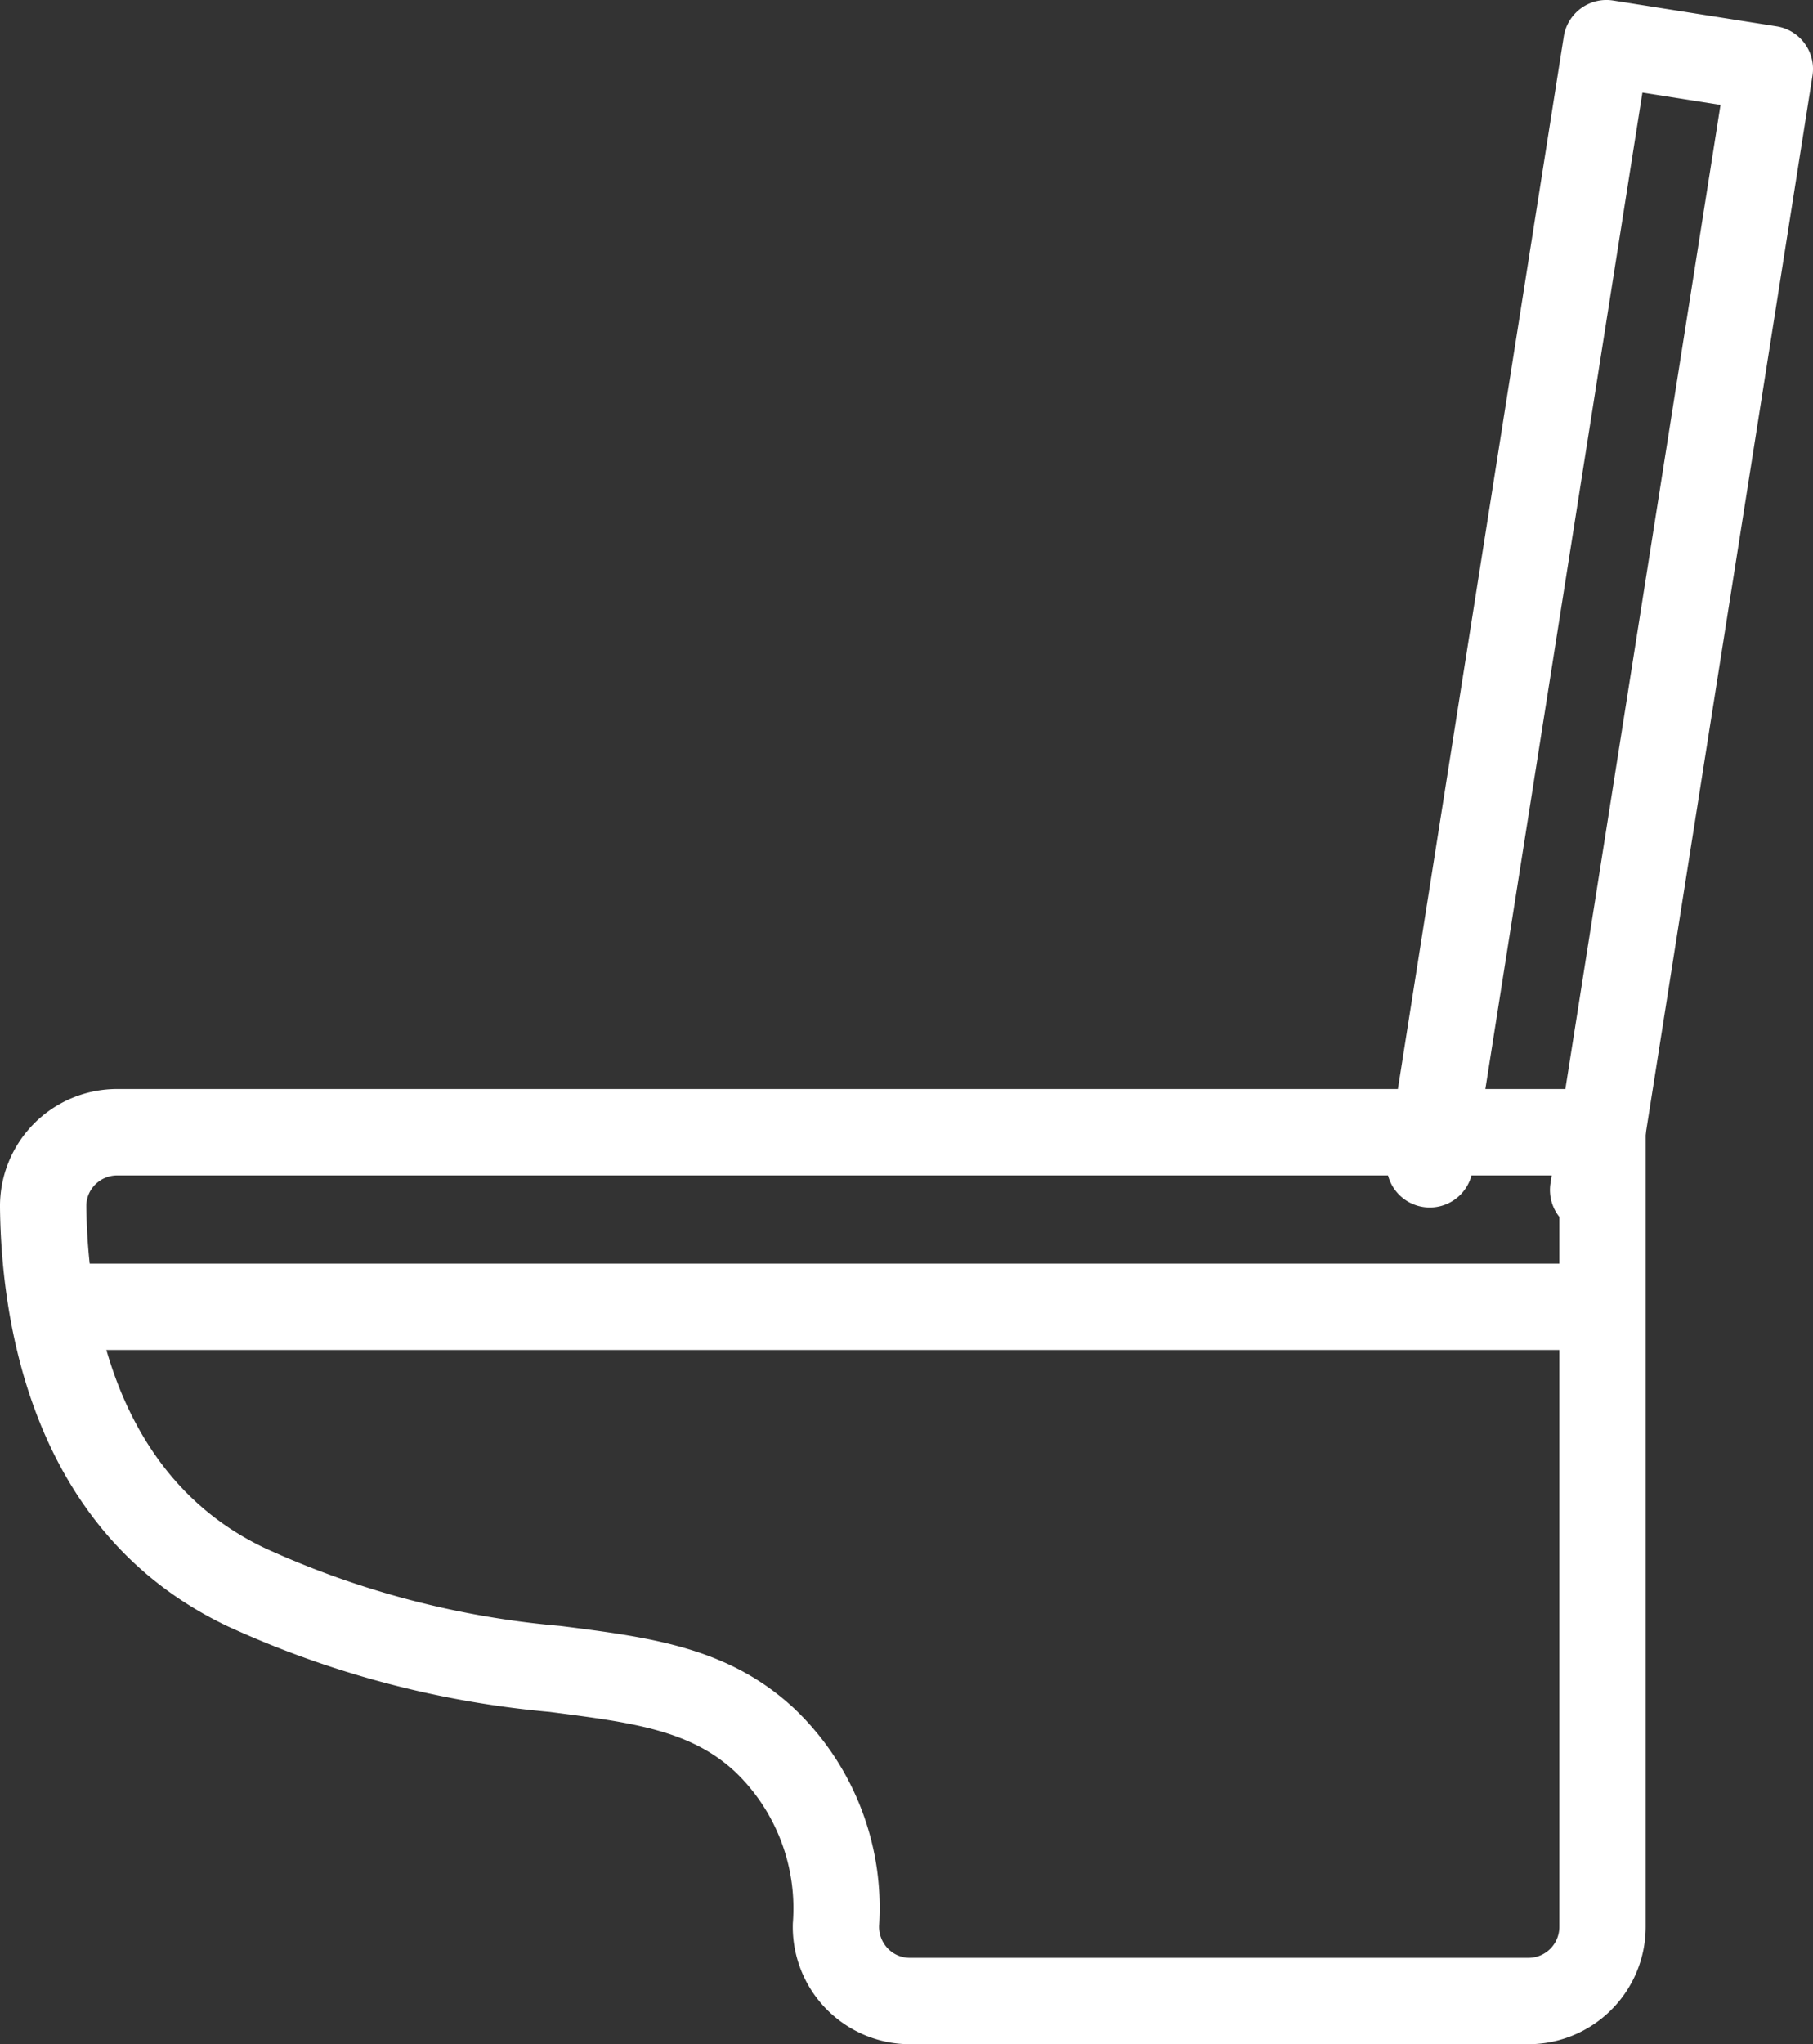
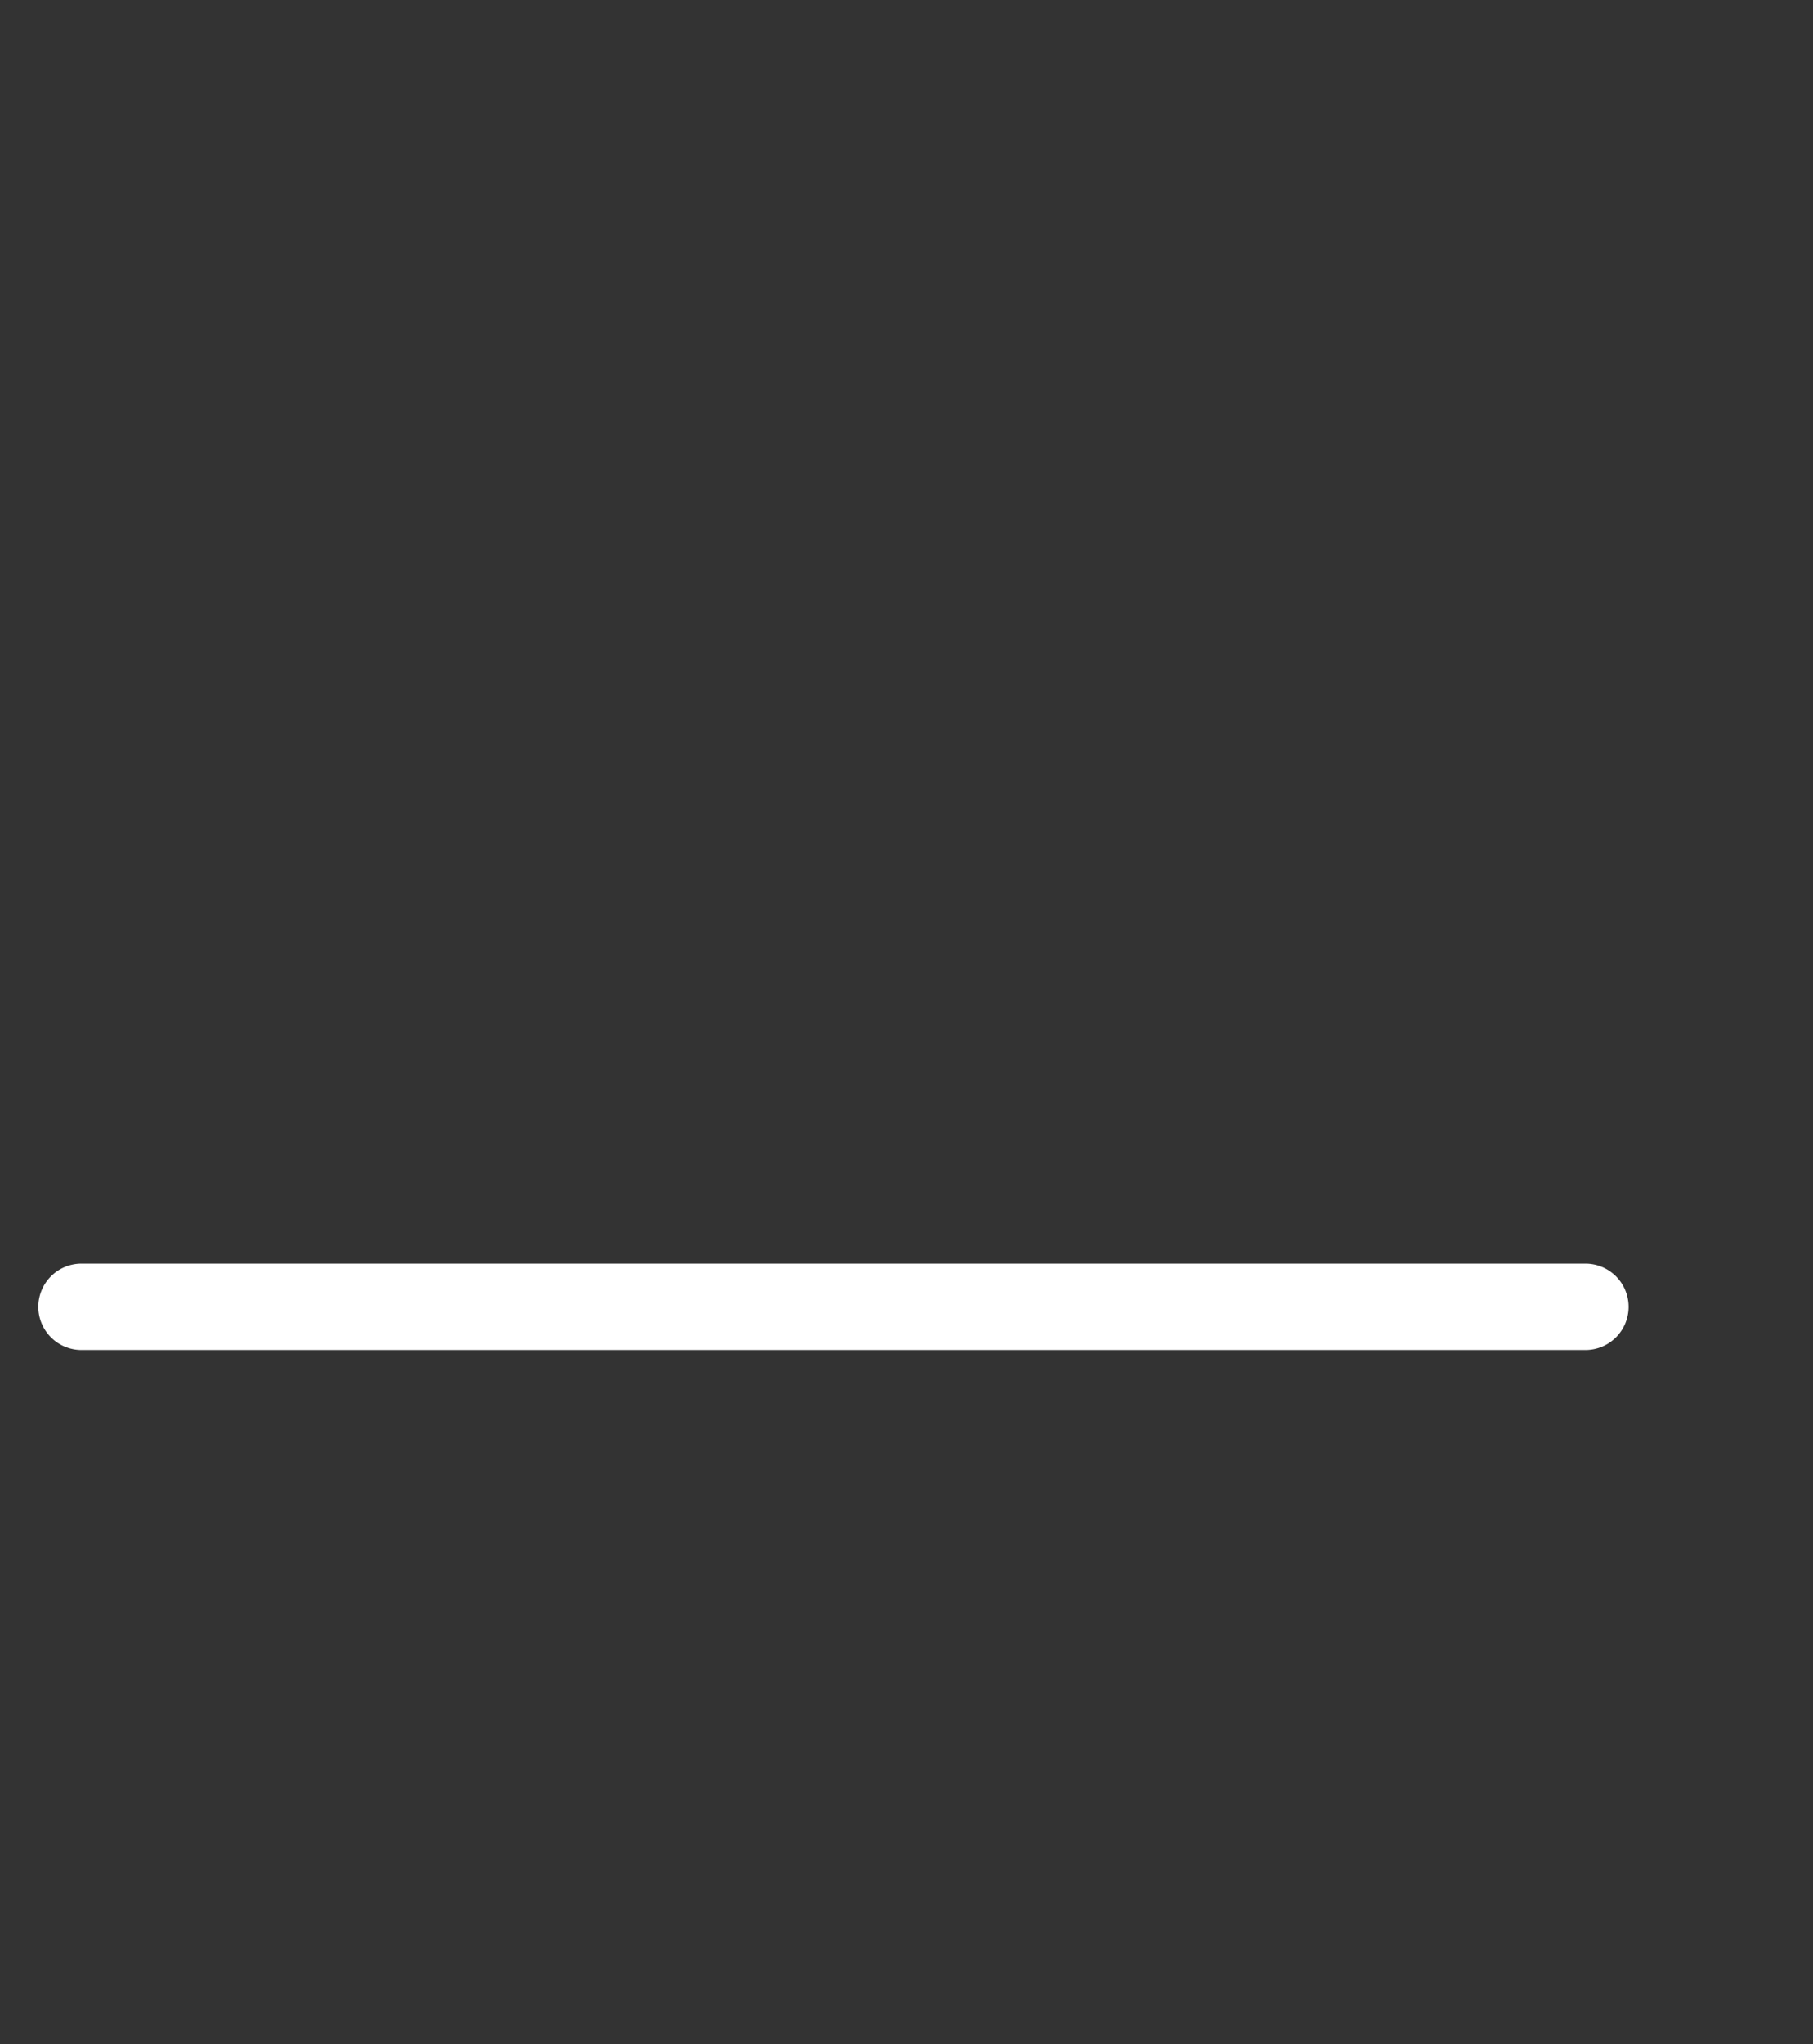
<svg xmlns="http://www.w3.org/2000/svg" width="31.5" height="35.5" viewBox="0 0 31.5 35.5">
  <rect x="0" y="0" width="31.5" height="35.5" fill="#333333" stroke="none" />
  <g transform="translate(0 0)">
-     <path d="M2.037,19.6H27.843a.75.75,0,0,1,.75.75v13.8a2.039,2.039,0,0,1-2.037,2.037H15.81a2.038,2.038,0,0,1-2.035-2.1,3.281,3.281,0,0,0-.988-2.617C12,30.726,10.97,30.6,9.55,30.416a17.049,17.049,0,0,1-5.583-1.481C.569,27.329.023,23.686,0,21.658A2.034,2.034,0,0,1,2.037,19.6Zm25.056,1.5H2.037a.536.536,0,0,0-.384.16.524.524,0,0,0-.153.377c.019,1.678.448,4.681,3.107,5.937a15.548,15.548,0,0,0,5.131,1.35c1.572.2,2.929.371,4.074,1.445a4.78,4.78,0,0,1,1.462,3.757.543.543,0,0,0,.153.4.528.528,0,0,0,.382.161H26.556a.538.538,0,0,0,.537-.537Z" transform="translate(0 -0.689)" fill="#fff" />
    <path d="M26.13.75H0A.75.75,0,0,1-.75,0,.75.75,0,0,1,0-.75H26.13a.75.75,0,0,1,.75.75A.75.75,0,0,1,26.13.75Z" transform="translate(1.416 22.693)" fill="#fff" />
-     <path d="M27.681,21.415a.751.751,0,0,1-.742-.867L29.893,1.822l-1.357-.214L25.583,20.334A.75.75,0,1,1,24.1,20.1L27.17.633a.75.75,0,0,1,.858-.624l2.839.448a.75.75,0,0,1,.624.858l-3.07,19.467A.75.75,0,0,1,27.681,21.415Z" transform="translate(0)" fill="#fff" />
  </g>
</svg>